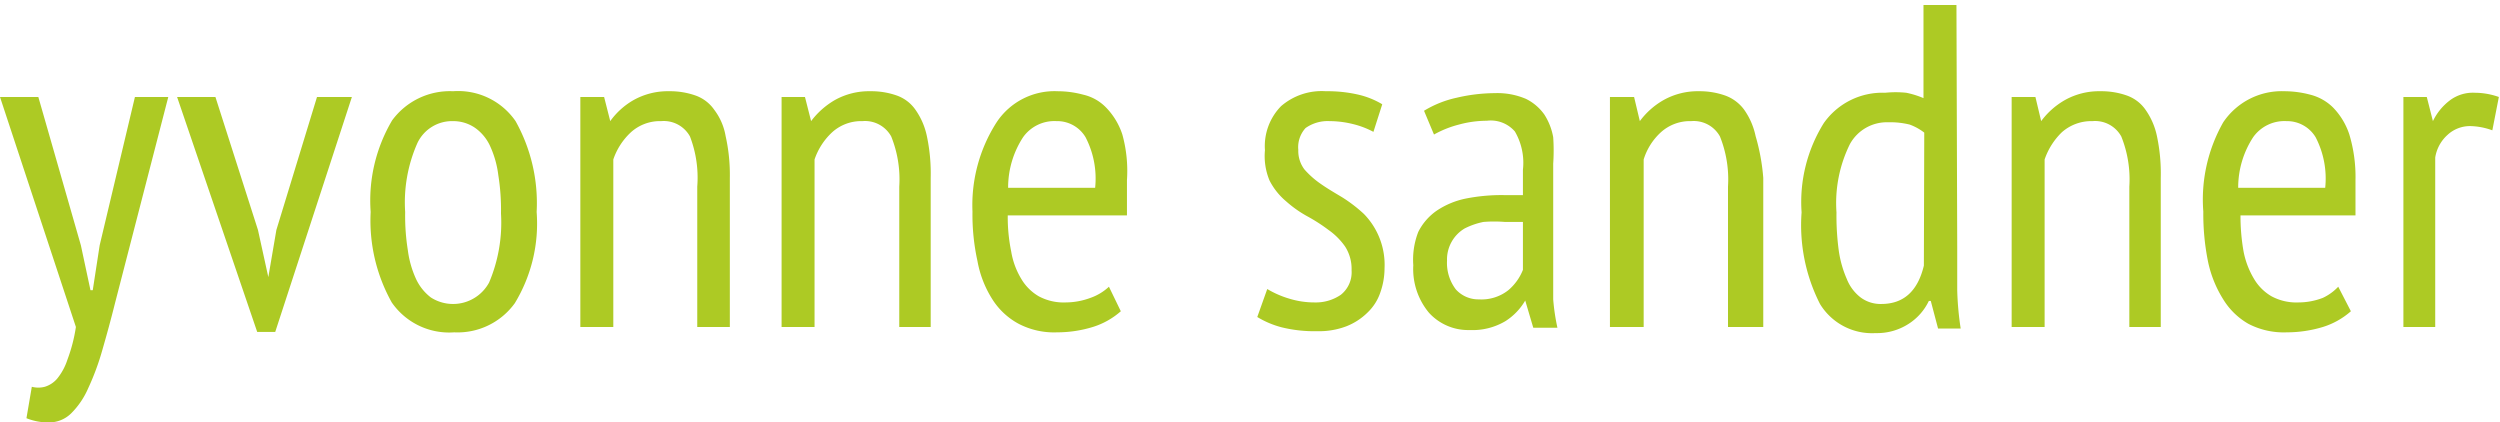
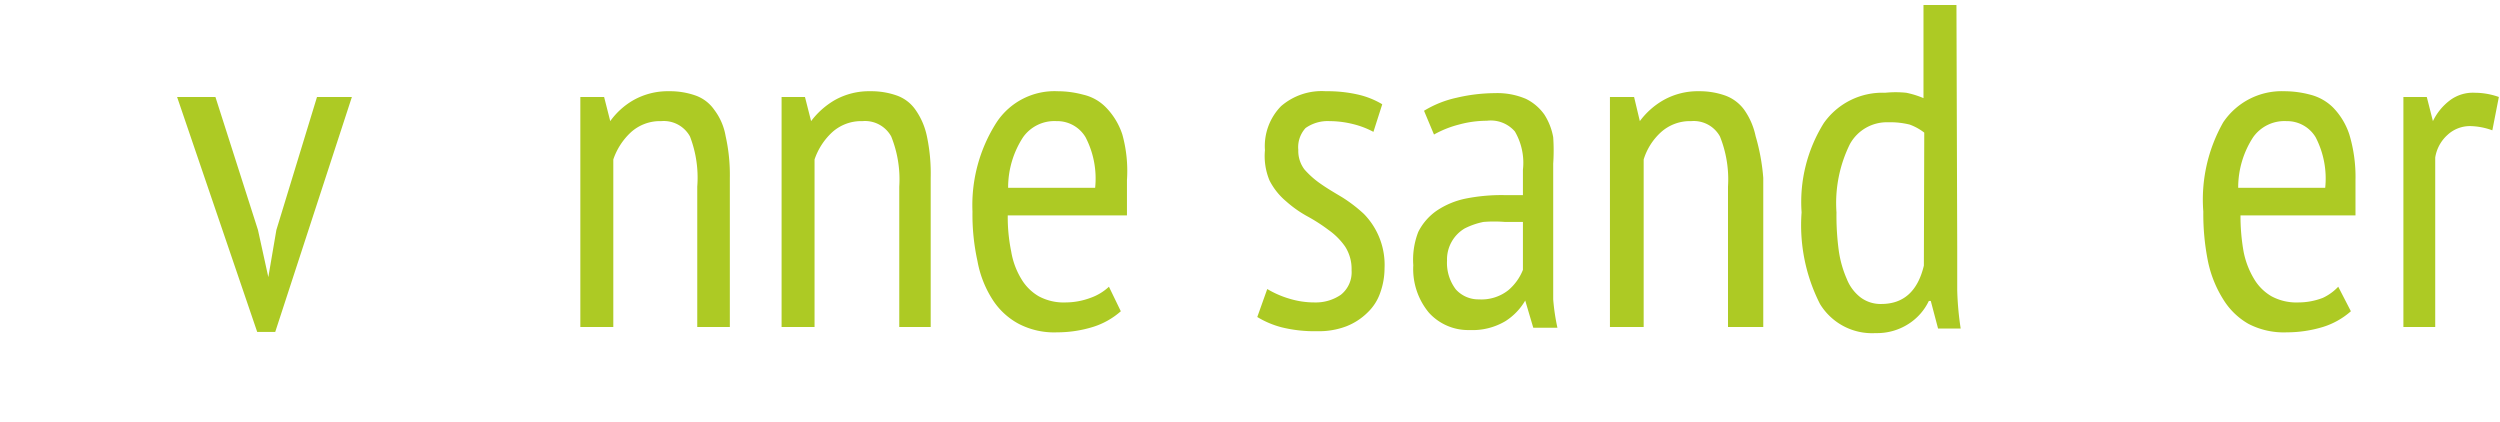
<svg xmlns="http://www.w3.org/2000/svg" viewBox="0 0 65.22 11.02">
  <defs>
    <style>.cls-2{fill:#adca24;}</style>
  </defs>
-   <path class="cls-2" d="M2.11,6.4l.25,1.17h.06L2.6,6.4l.92-3.87h.87L3,7.91c-.11.44-.22.84-.33,1.22a6.6,6.6,0,0,1-.37,1,2.1,2.1,0,0,1-.44.65.82.82,0,0,1-.58.24,1.51,1.51,0,0,1-.59-.11l.14-.82a.66.66,0,0,0,.34,0,.69.69,0,0,0,.32-.21,1.53,1.53,0,0,0,.27-.5,4.14,4.14,0,0,0,.22-.85L0,2.53H1Z" />
  <path class="cls-2" d="M6.73,6,7,7.23H7L7.21,6,8.27,2.53h.91l-2,6.13H6.71L4.62,2.53h1Z" />
-   <path class="cls-2" d="M9.67,5.53a4.11,4.11,0,0,1,.56-2.39,1.87,1.87,0,0,1,1.59-.76,1.82,1.82,0,0,1,1.63.78A4.38,4.38,0,0,1,14,5.53a4,4,0,0,1-.57,2.38,1.84,1.84,0,0,1-1.58.76,1.82,1.82,0,0,1-1.63-.78A4.37,4.37,0,0,1,9.67,5.53Zm.9,0a5.69,5.69,0,0,0,.07,1,2.58,2.58,0,0,0,.21.74,1.29,1.29,0,0,0,.39.49,1.07,1.07,0,0,0,1.52-.39,4,4,0,0,0,.31-1.8,5.69,5.69,0,0,0-.07-1,2.55,2.55,0,0,0-.21-.75,1.18,1.18,0,0,0-.39-.48,1,1,0,0,0-.58-.18,1,1,0,0,0-.93.57A3.82,3.82,0,0,0,10.57,5.53Z" />
  <path class="cls-2" d="M18.19,8.53V4.87A3,3,0,0,0,18,3.56a.78.78,0,0,0-.75-.4,1.13,1.13,0,0,0-.79.29,1.72,1.72,0,0,0-.46.71V8.53h-.86v-6h.62l.16.63h0a1.92,1.92,0,0,1,.61-.55,1.83,1.83,0,0,1,.93-.23,2,2,0,0,1,.68.11,1,1,0,0,1,.49.37,1.57,1.57,0,0,1,.3.69,4.63,4.63,0,0,1,.11,1.09V8.53Z" />
  <path class="cls-2" d="M23.46,8.53V4.87a3,3,0,0,0-.21-1.31.78.78,0,0,0-.75-.4,1.13,1.13,0,0,0-.79.29,1.72,1.72,0,0,0-.46.71V8.53h-.86v-6H21l.16.63h0a2.08,2.08,0,0,1,.62-.55,1.83,1.83,0,0,1,.93-.23,2,2,0,0,1,.68.11,1,1,0,0,1,.49.37,1.84,1.84,0,0,1,.3.69,4.7,4.7,0,0,1,.1,1.09V8.53Z" />
  <path class="cls-2" d="M29.24,8.12a2,2,0,0,1-.73.41,3.17,3.17,0,0,1-.93.14,2,2,0,0,1-1-.22,1.84,1.84,0,0,1-.69-.64,2.77,2.77,0,0,1-.39-1,5.63,5.63,0,0,1-.13-1.29A4,4,0,0,1,26,3.19a1.81,1.81,0,0,1,1.59-.81,2.57,2.57,0,0,1,.67.09,1.2,1.2,0,0,1,.59.33,1.82,1.82,0,0,1,.43.71A3.56,3.56,0,0,1,29.4,4.7c0,.13,0,.28,0,.44s0,.31,0,.48H26.29a4.48,4.48,0,0,0,.09.94,2,2,0,0,0,.26.71,1.27,1.27,0,0,0,.46.46,1.37,1.37,0,0,0,.7.16,1.87,1.87,0,0,0,.65-.12,1.36,1.36,0,0,0,.48-.29ZM28.57,4.9a2.34,2.34,0,0,0-.25-1.32.86.86,0,0,0-.76-.42,1,1,0,0,0-.87.42A2.4,2.4,0,0,0,26.3,4.9Z" />
  <path class="cls-2" d="M33.06,7.54a2.51,2.51,0,0,0,.57.25,2.24,2.24,0,0,0,.68.1,1.15,1.15,0,0,0,.67-.2.75.75,0,0,0,.28-.64,1.08,1.08,0,0,0-.17-.62A1.76,1.76,0,0,0,34.66,6a4.48,4.48,0,0,0-.56-.36,3,3,0,0,1-.55-.39,1.74,1.74,0,0,1-.43-.54A1.65,1.65,0,0,1,33,3.92a1.49,1.49,0,0,1,.42-1.15,1.62,1.62,0,0,1,1.17-.39,3.57,3.57,0,0,1,.85.09,2.17,2.17,0,0,1,.62.25l-.23.72a2.26,2.26,0,0,0-.52-.2,2.57,2.57,0,0,0-.62-.08,1,1,0,0,0-.63.18.74.74,0,0,0-.19.57.8.8,0,0,0,.16.51,2.29,2.29,0,0,0,.43.38c.17.12.36.23.56.35a3.79,3.79,0,0,1,.56.43A1.9,1.9,0,0,1,36.12,7a1.9,1.9,0,0,1-.11.63,1.29,1.29,0,0,1-.33.52,1.64,1.64,0,0,1-.55.36,2,2,0,0,1-.77.13,3.55,3.55,0,0,1-.92-.1,2.37,2.37,0,0,1-.64-.27Z" />
  <path class="cls-2" d="M37.15,2.89A2.75,2.75,0,0,1,38,2.55a4.44,4.44,0,0,1,1-.12,1.89,1.89,0,0,1,.81.15,1.28,1.28,0,0,1,.48.41,1.62,1.62,0,0,1,.23.59,5.09,5.09,0,0,1,0,.69c0,.48,0,.94,0,1.4s0,.89,0,1.3,0,.58,0,.84a5.48,5.48,0,0,0,.11.74H40l-.21-.71h0a1.57,1.57,0,0,1-.52.54,1.68,1.68,0,0,1-.93.23,1.38,1.38,0,0,1-1.06-.45,1.78,1.78,0,0,1-.41-1.24A2,2,0,0,1,37,6.05a1.48,1.48,0,0,1,.49-.56,2.12,2.12,0,0,1,.75-.31,4.78,4.78,0,0,1,1-.09h.24l.25,0c0-.25,0-.47,0-.66a1.62,1.62,0,0,0-.21-1,.83.83,0,0,0-.73-.28,2.78,2.78,0,0,0-.73.1,2.66,2.66,0,0,0-.65.26Zm2.58,2.9-.24,0h-.23a3.43,3.43,0,0,0-.56,0,1.89,1.89,0,0,0-.49.17.94.94,0,0,0-.46.84,1.14,1.14,0,0,0,.23.75.79.79,0,0,0,.6.26,1.13,1.13,0,0,0,.77-.24,1.34,1.34,0,0,0,.38-.53Z" />
  <path class="cls-2" d="M45.08,8.53V4.87a3,3,0,0,0-.21-1.31.78.78,0,0,0-.75-.4,1.13,1.13,0,0,0-.79.29,1.6,1.6,0,0,0-.45.71V8.53H42v-6h.63l.15.63h0a2,2,0,0,1,.62-.55,1.83,1.83,0,0,1,.93-.23,2,2,0,0,1,.67.11,1.06,1.06,0,0,1,.5.37,1.84,1.84,0,0,1,.3.69A5.32,5.32,0,0,1,46,4.64V8.53Z" />
  <path class="cls-2" d="M51.06,6.46c0,.41,0,.78,0,1.11a7.93,7.93,0,0,0,.09,1h-.59l-.19-.72h-.05a1.45,1.45,0,0,1-.53.6,1.52,1.52,0,0,1-.86.24,1.59,1.59,0,0,1-1.45-.76A4.53,4.53,0,0,1,47,5.54a3.89,3.89,0,0,1,.58-2.33,1.87,1.87,0,0,1,1.6-.79,2.69,2.69,0,0,1,.55,0,2.3,2.3,0,0,1,.45.14V.13h.86Zm-.86-3a1.41,1.41,0,0,0-.38-.21,2.12,2.12,0,0,0-.56-.06,1.1,1.1,0,0,0-1,.57,3.47,3.47,0,0,0-.35,1.78,6.8,6.8,0,0,0,.06,1,2.82,2.82,0,0,0,.21.74,1.13,1.13,0,0,0,.36.48.87.87,0,0,0,.54.17q.87,0,1.11-1Z" />
-   <path class="cls-2" d="M55.55,8.53V4.87a3,3,0,0,0-.21-1.31.78.78,0,0,0-.75-.4,1.16,1.16,0,0,0-.8.29,1.8,1.8,0,0,0-.45.71V8.53h-.86v-6h.62l.15.63h0a2,2,0,0,1,.62-.55,1.83,1.83,0,0,1,.93-.23,2,2,0,0,1,.68.11,1,1,0,0,1,.49.37,1.84,1.84,0,0,1,.3.69,4.7,4.7,0,0,1,.1,1.09V8.53Z" />
  <path class="cls-2" d="M61.33,8.12a2,2,0,0,1-.73.41,3.24,3.24,0,0,1-.94.14,2,2,0,0,1-1-.22A1.84,1.84,0,0,1,58,7.81a3,3,0,0,1-.4-1,6.29,6.29,0,0,1-.12-1.29A4.08,4.08,0,0,1,58,3.19a1.84,1.84,0,0,1,1.6-.81,2.63,2.63,0,0,1,.67.09,1.3,1.3,0,0,1,.59.33,1.82,1.82,0,0,1,.43.71,3.84,3.84,0,0,1,.16,1.19c0,.13,0,.28,0,.44s0,.31,0,.48h-3a5.32,5.32,0,0,0,.08.94,2.19,2.19,0,0,0,.27.71,1.27,1.27,0,0,0,.46.46,1.37,1.37,0,0,0,.7.16,1.77,1.77,0,0,0,.64-.12A1.32,1.32,0,0,0,61,7.48ZM60.66,4.9a2.34,2.34,0,0,0-.25-1.32.87.87,0,0,0-.76-.42,1,1,0,0,0-.87.42,2.4,2.4,0,0,0-.39,1.32Z" />
  <path class="cls-2" d="M62.7,2.53h.61l.16.63h0a1.49,1.49,0,0,1,.44-.54,1,1,0,0,1,.66-.2,1.89,1.89,0,0,1,.62.11l-.17.87a1.78,1.78,0,0,0-.55-.11.86.86,0,0,0-.62.23,1,1,0,0,0-.32.59V8.53H62.7Z" />
</svg>